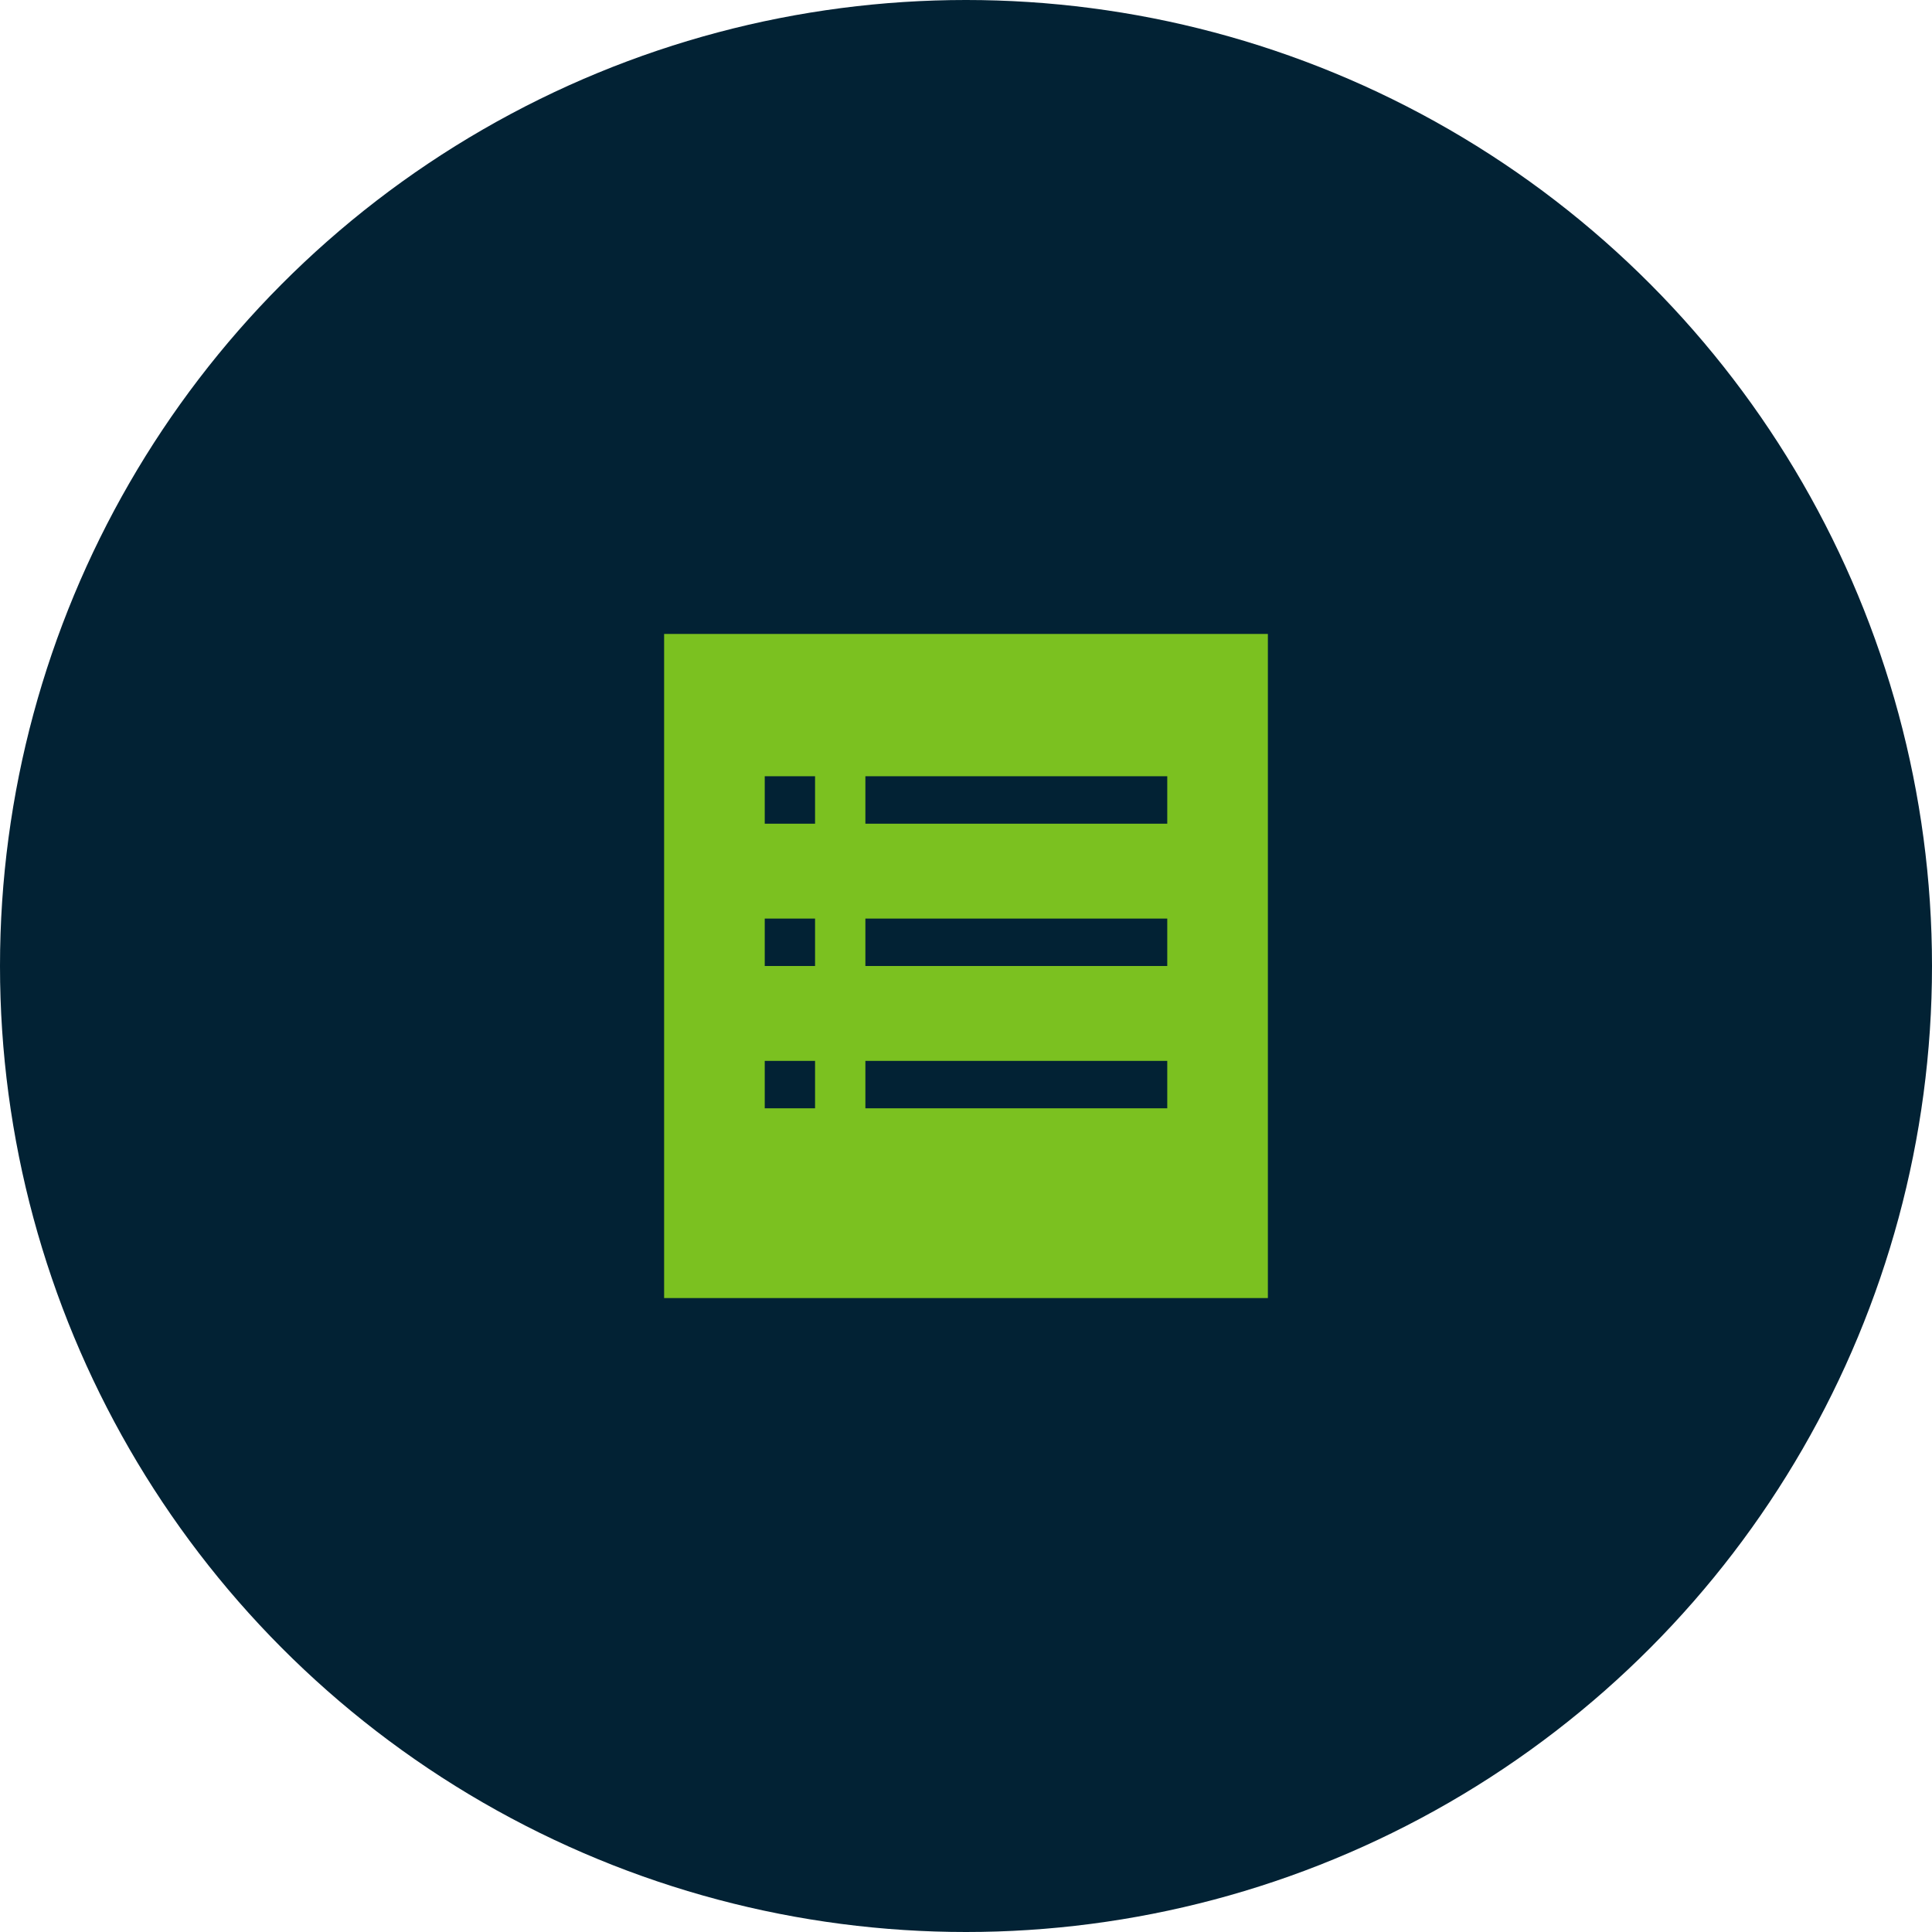
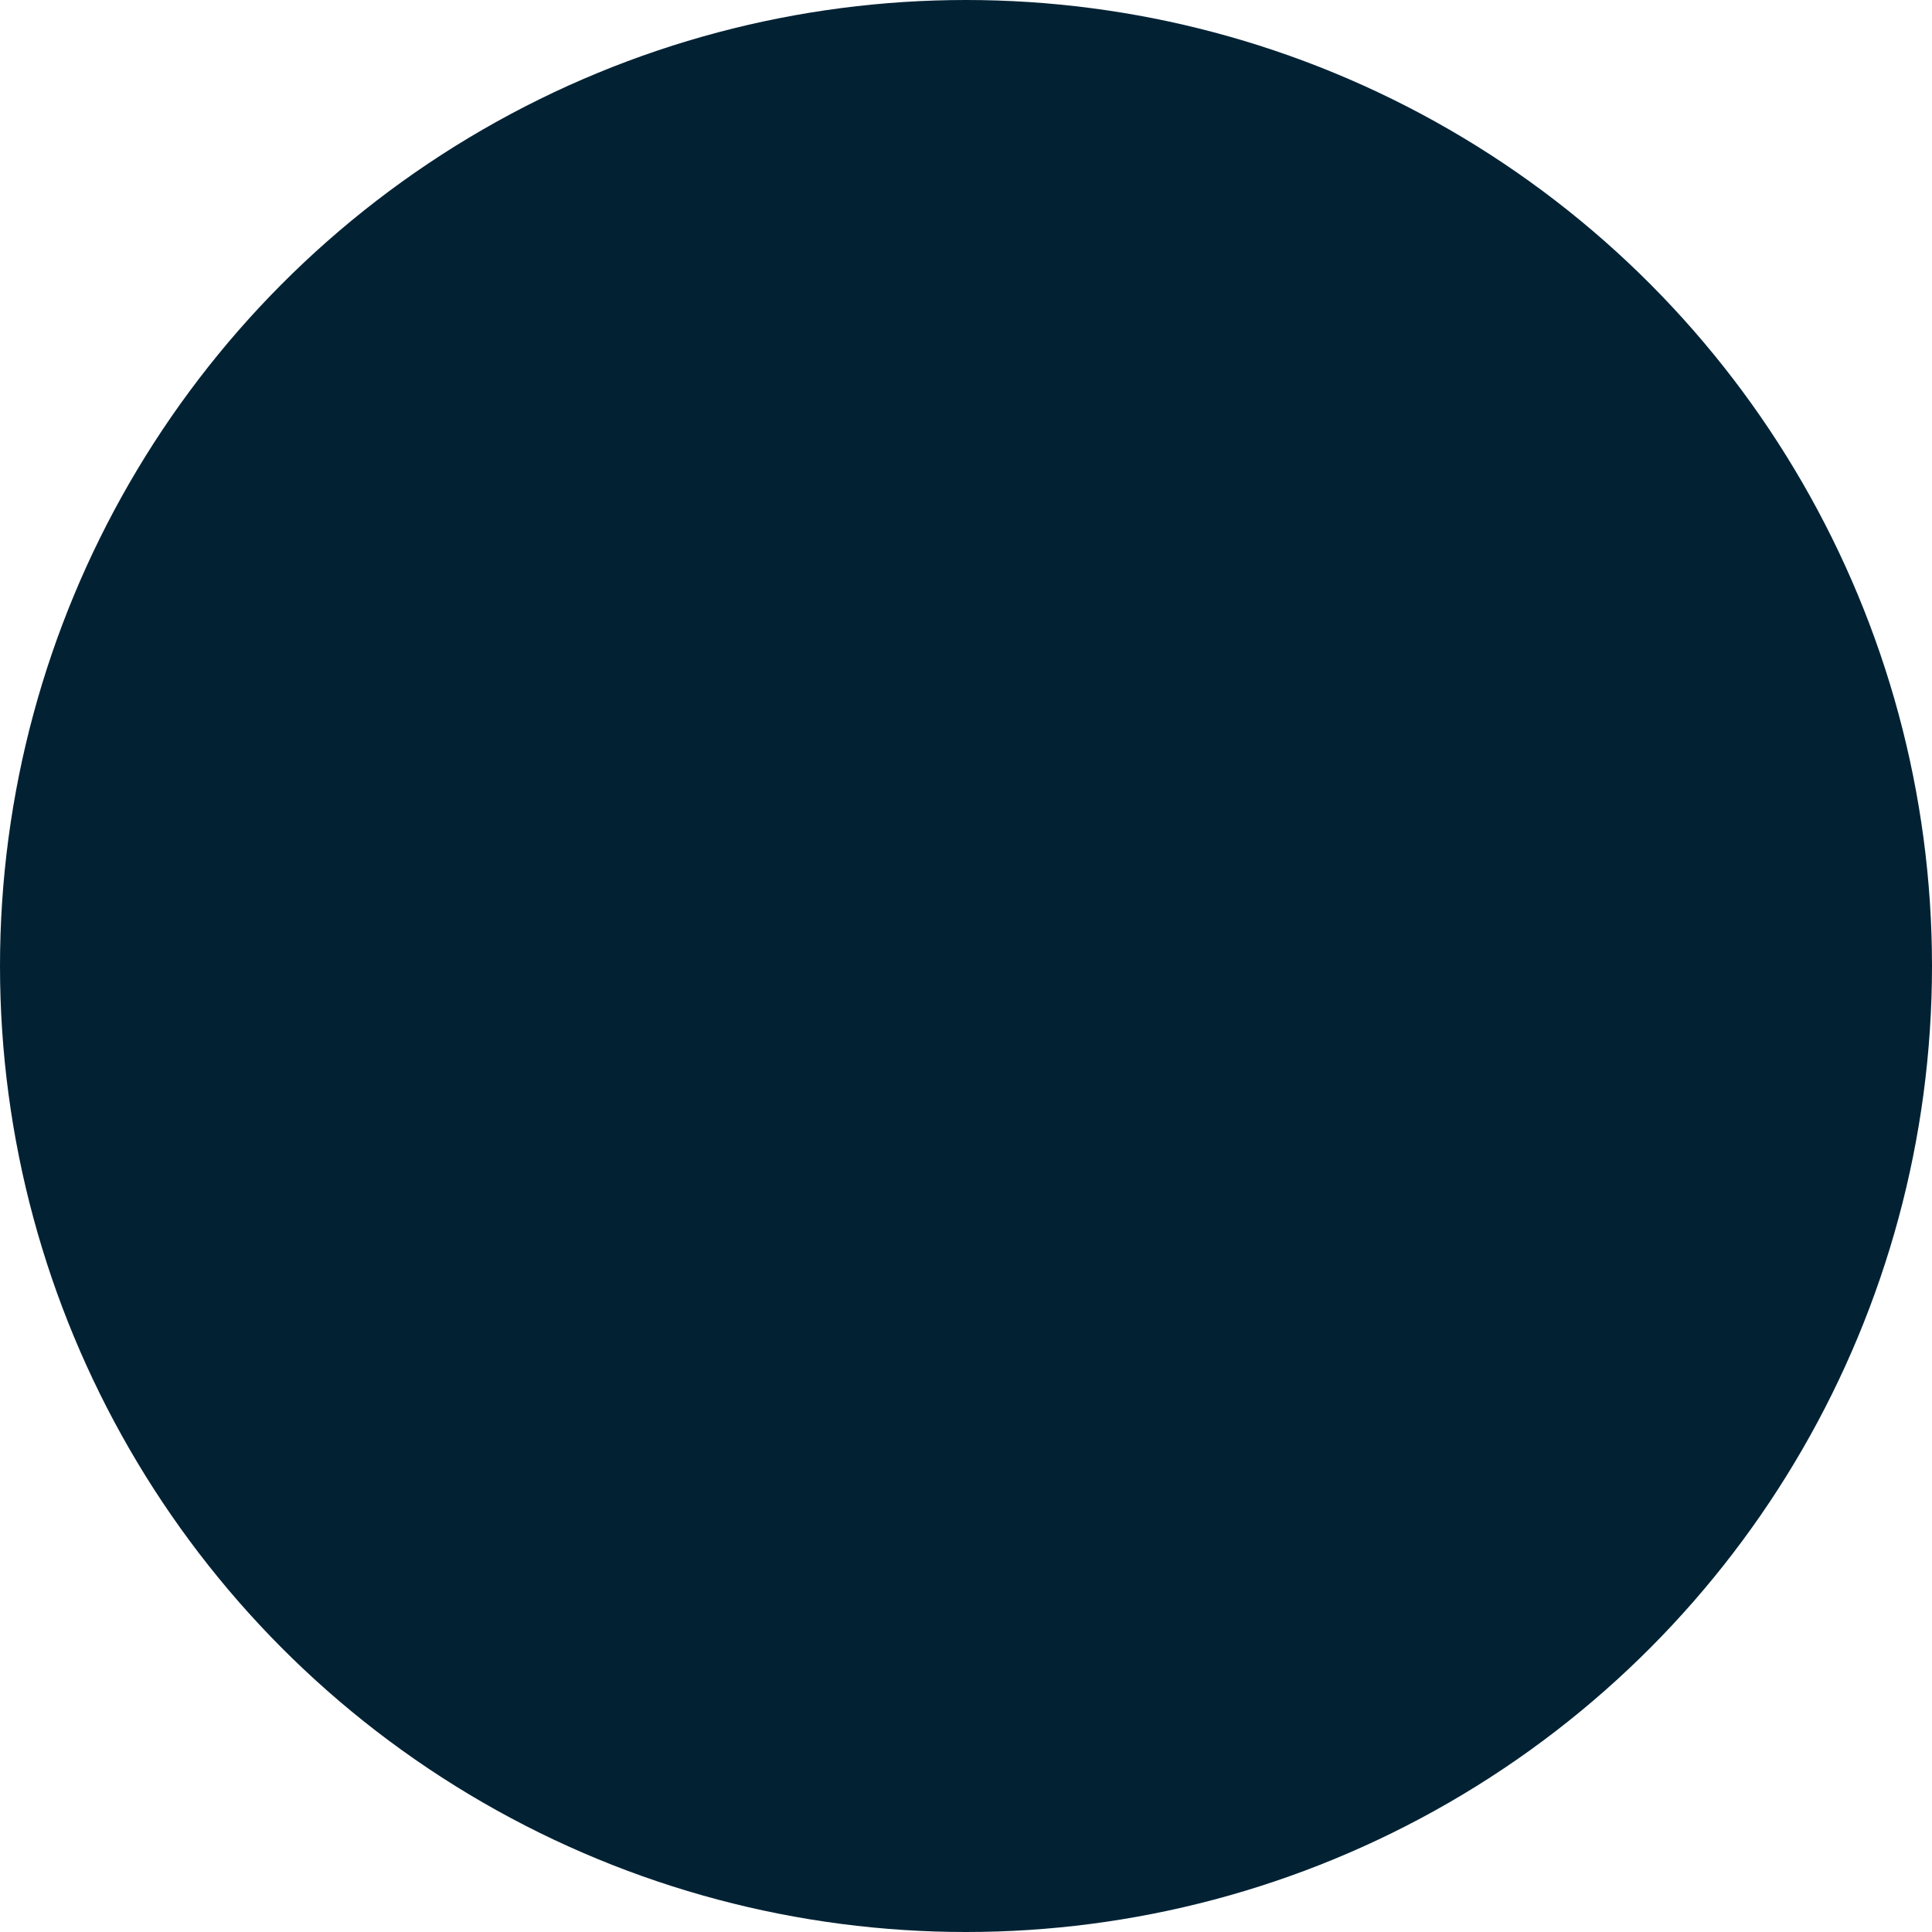
<svg xmlns="http://www.w3.org/2000/svg" width="64" height="64" viewBox="0 0 64 64" fill="none">
  <circle cx="32" cy="32" r="32" fill="#022234" />
-   <path d="M42 21V43H22V21H42ZM27 35.143H25.333V36.714H27V35.143ZM27 30.429H25.333V32H27V30.429ZM27 25.714H25.333V27.286H27V25.714ZM38.667 35.143H28.667V36.714H38.667V35.143ZM38.667 30.429H28.667V32H38.667V30.429ZM38.667 25.714H28.667V27.286H38.667V25.714Z" fill="#7BC120" />
</svg>